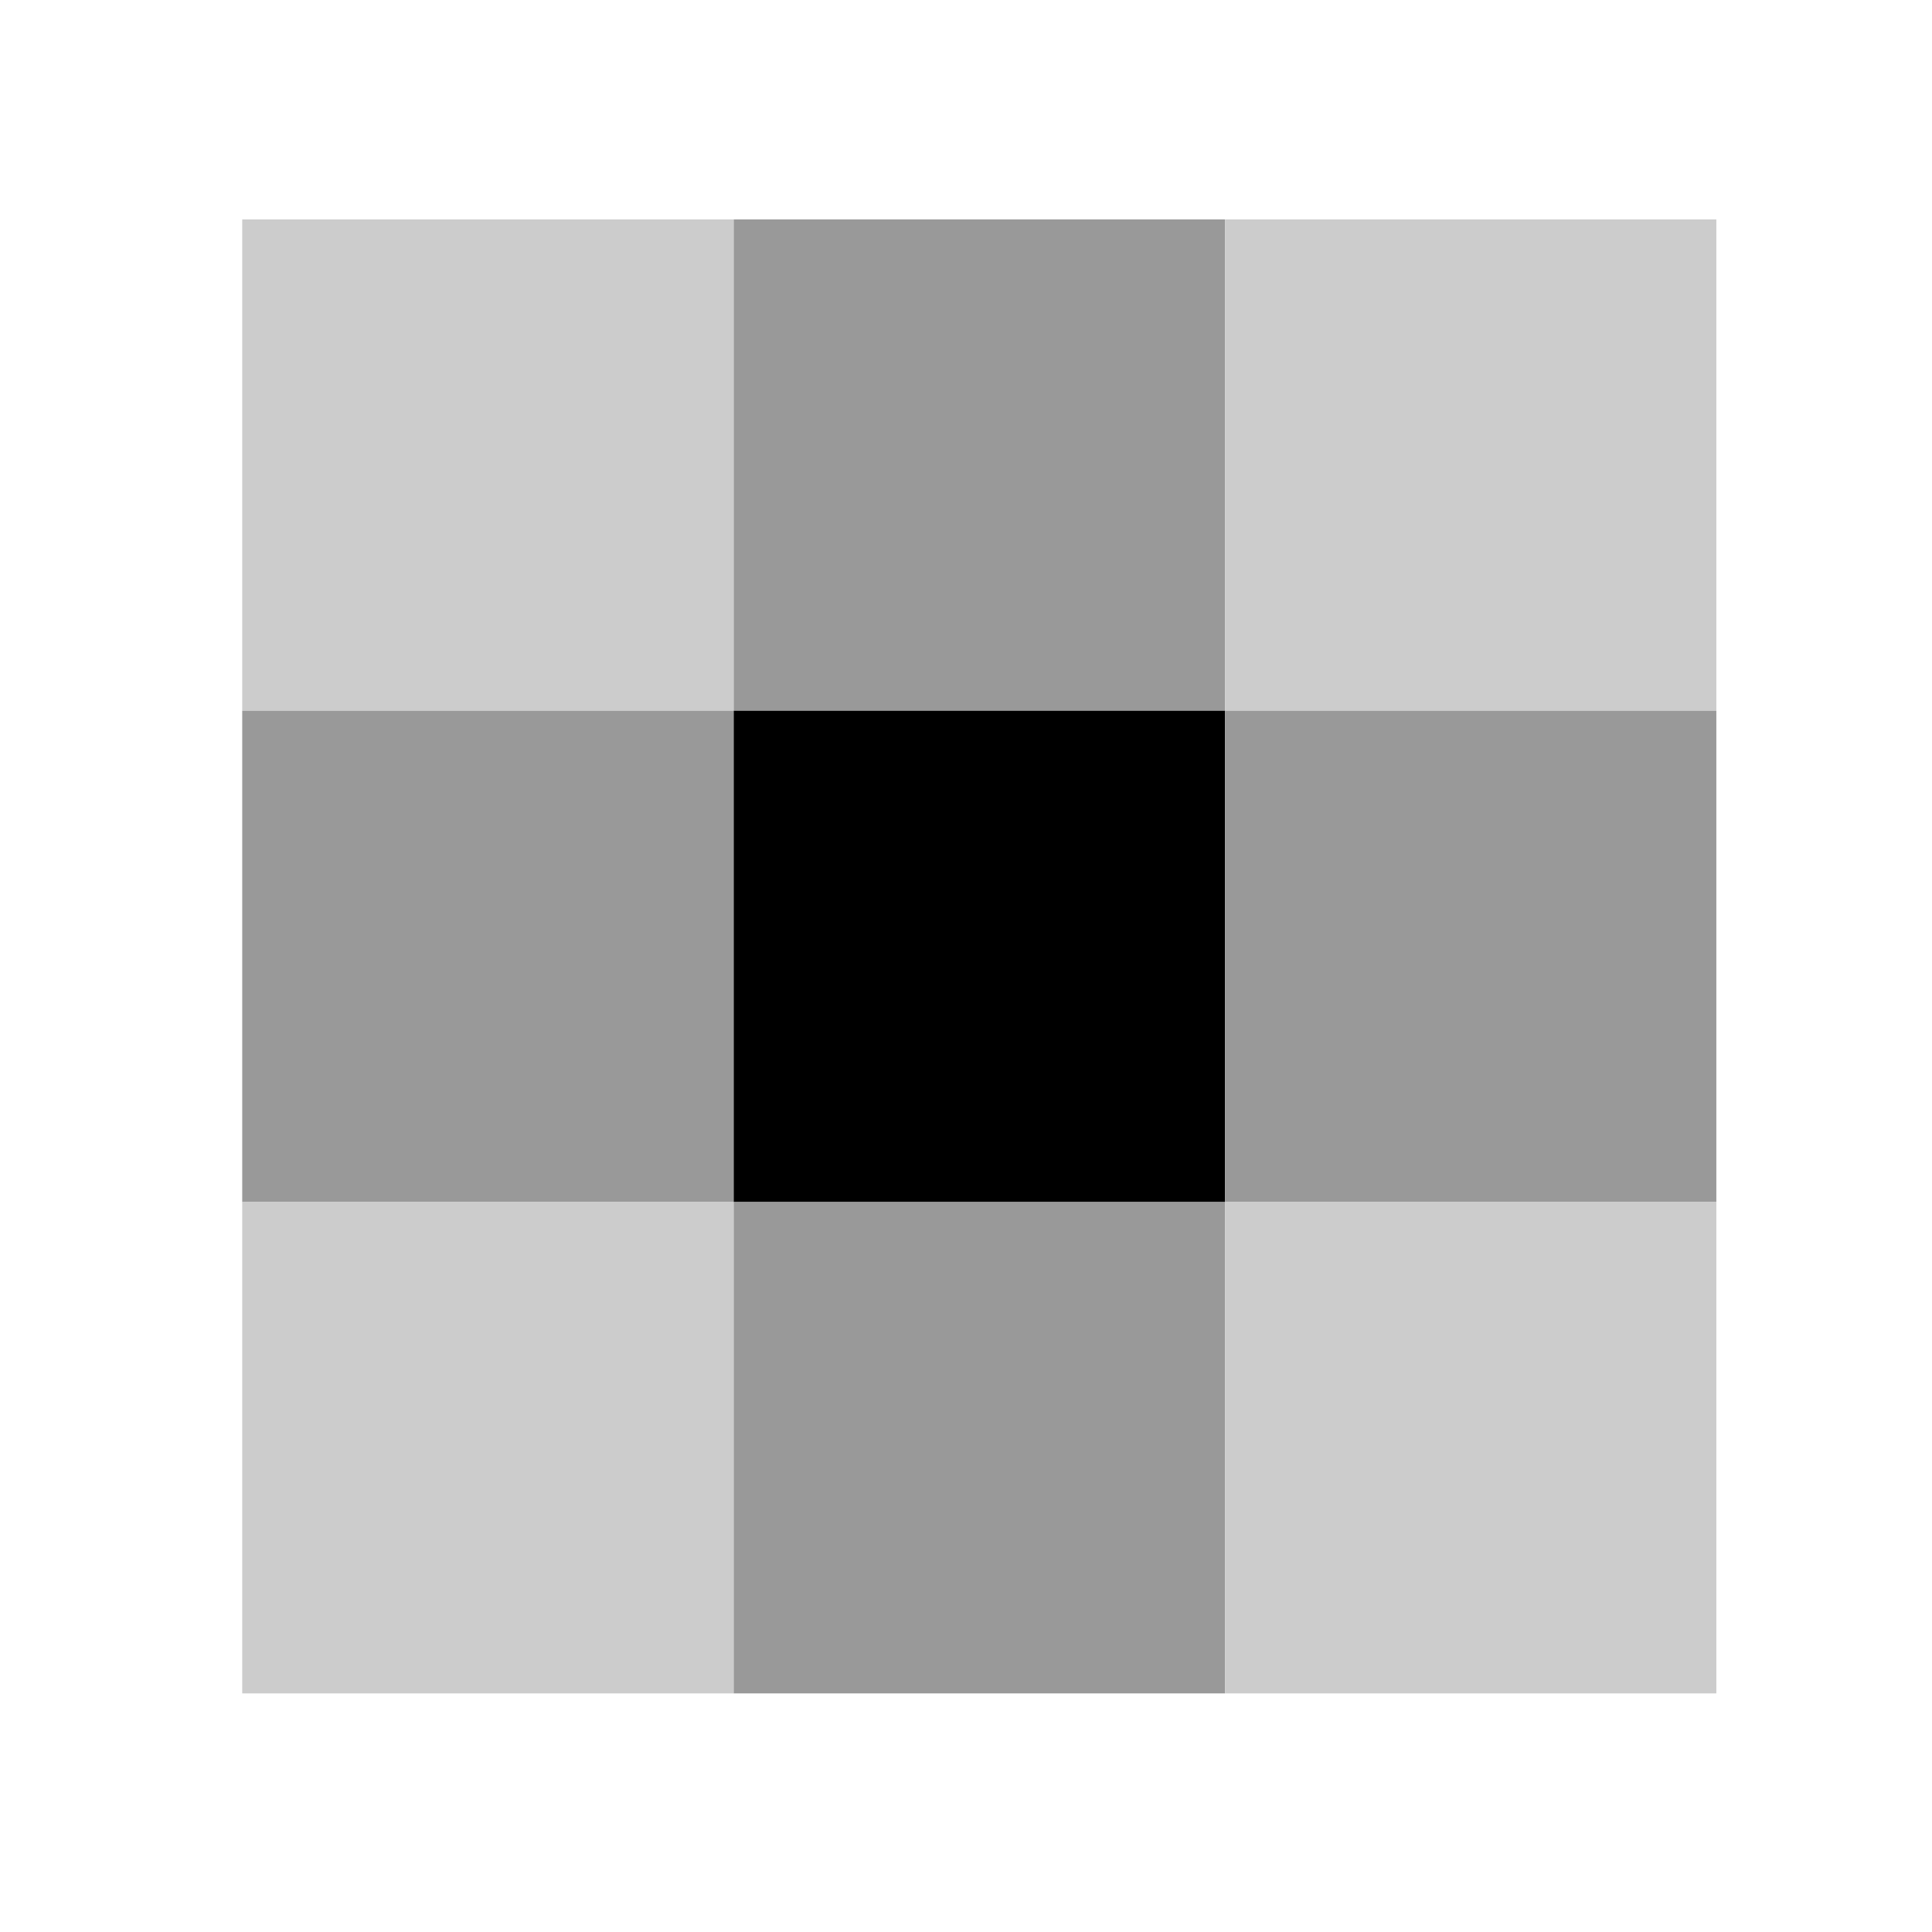
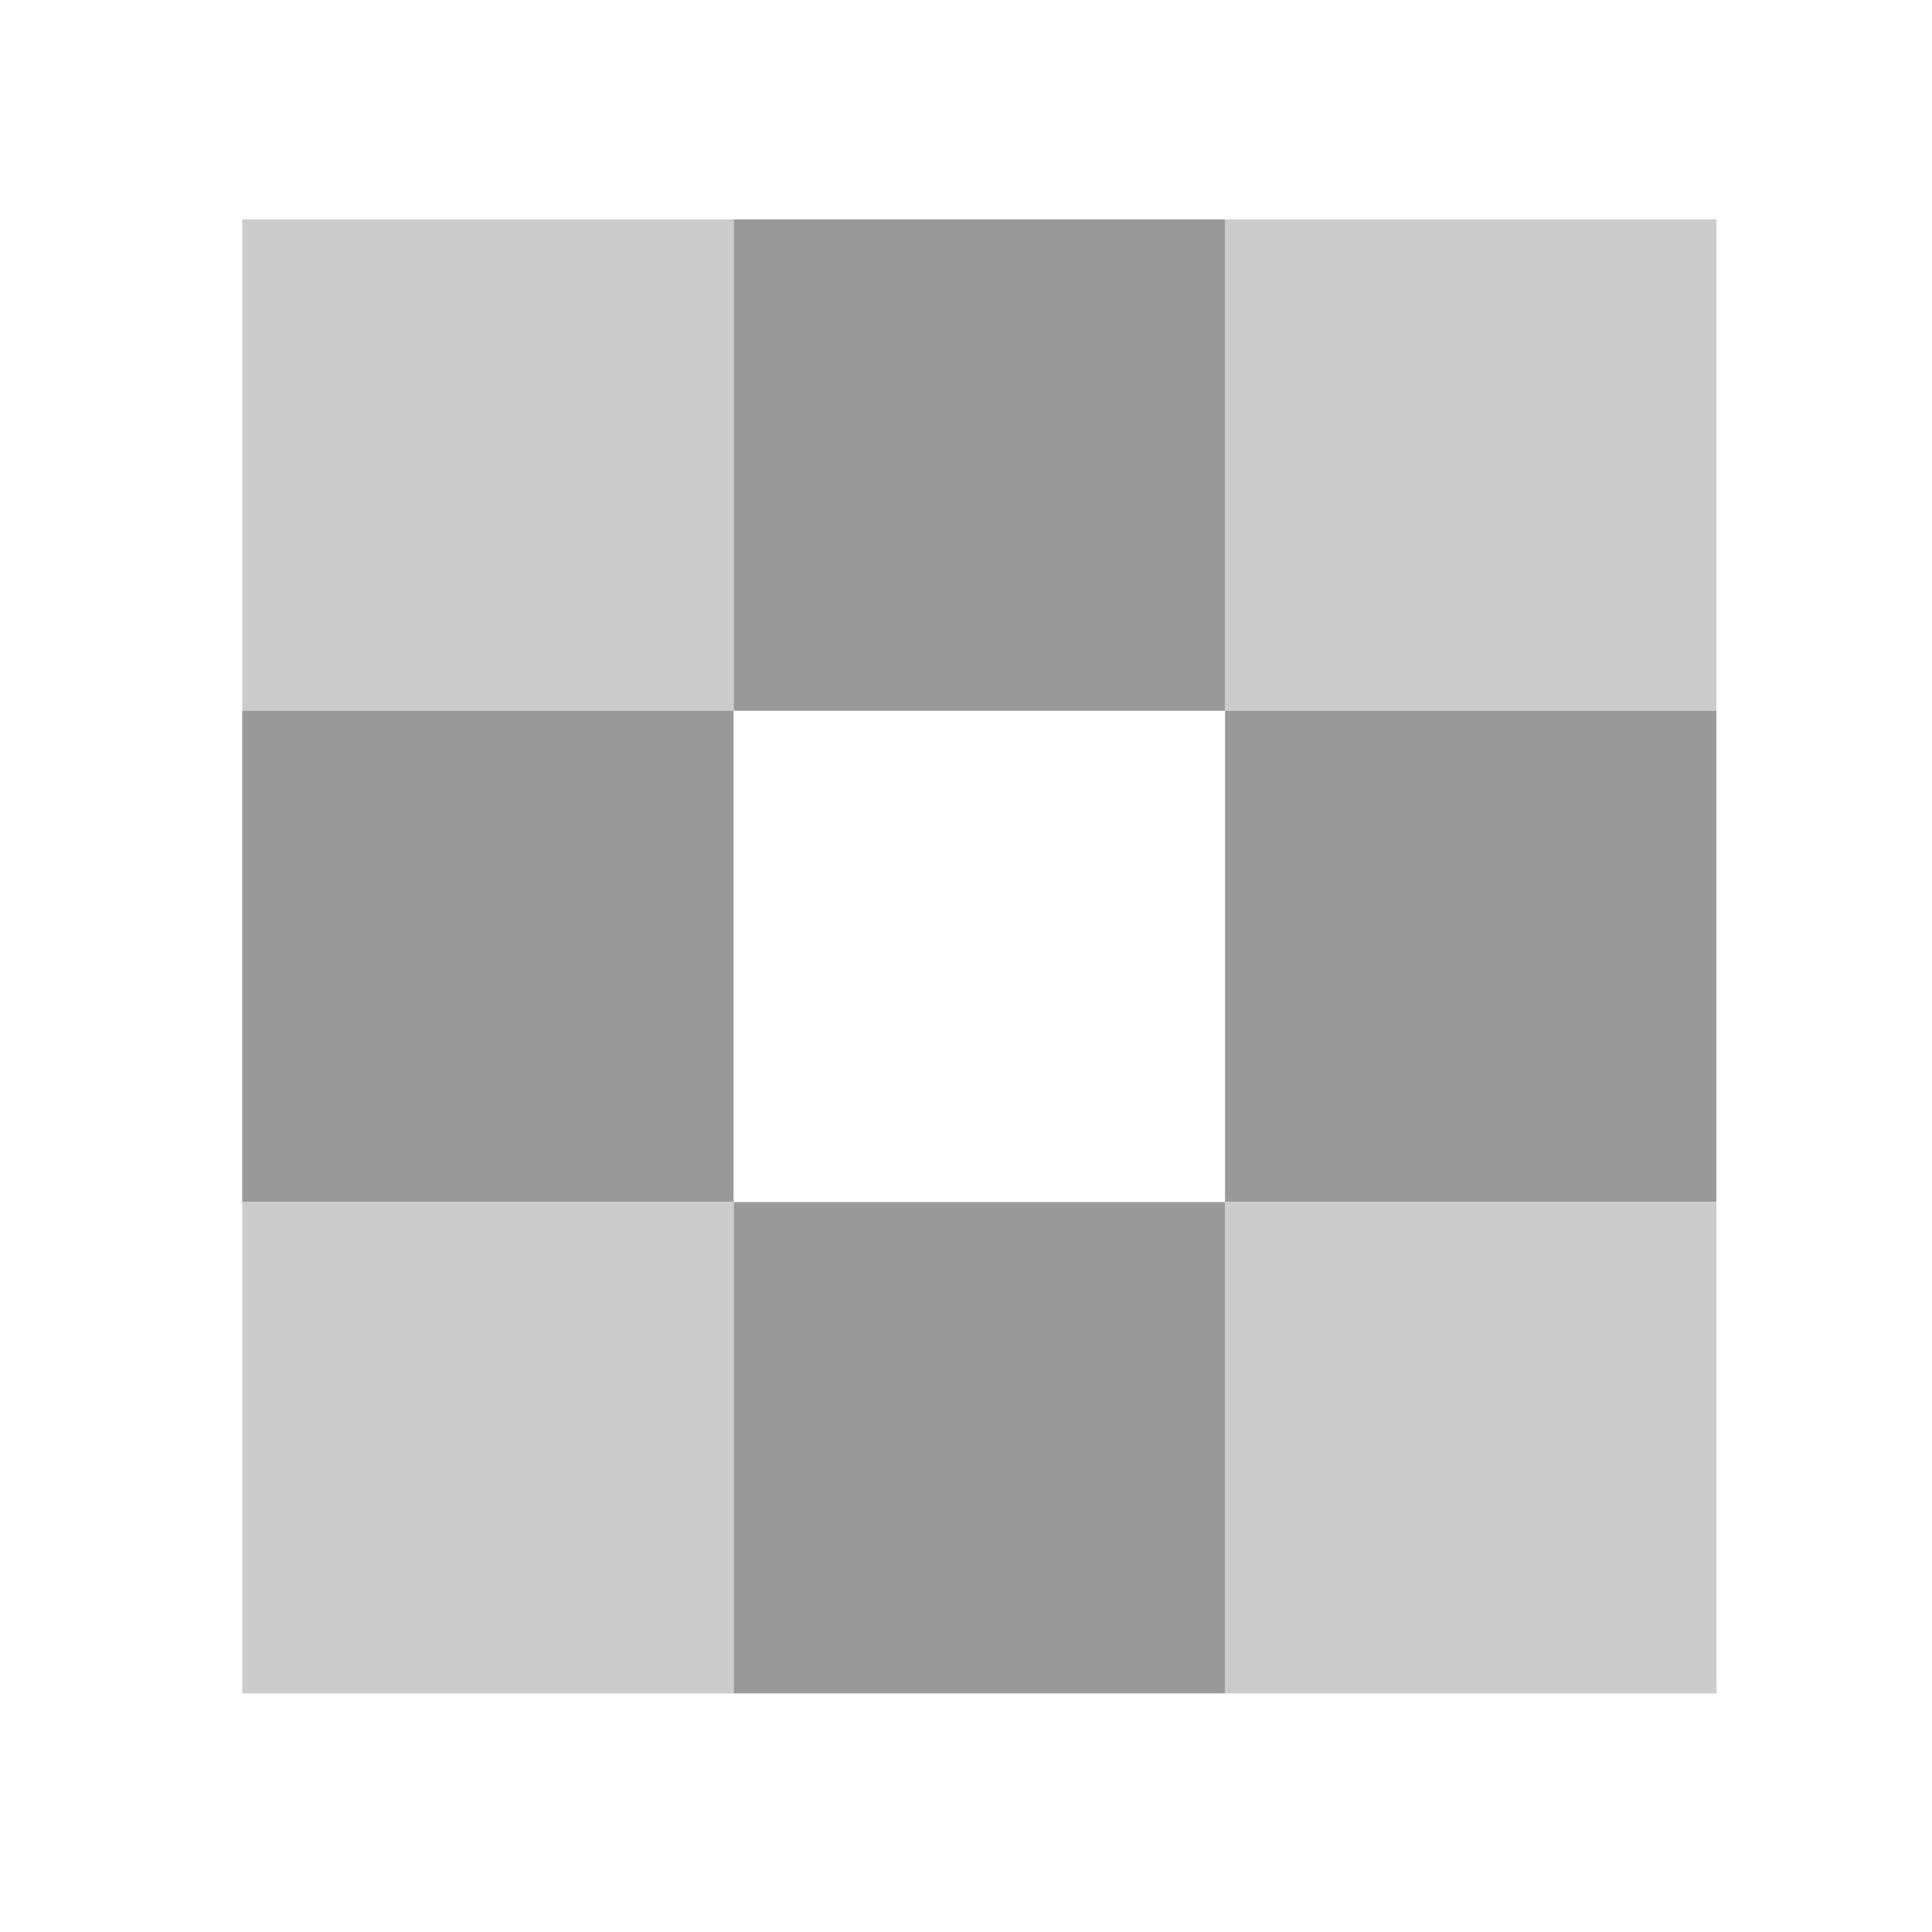
<svg xmlns="http://www.w3.org/2000/svg" version="1.1" viewBox="0 0 16 16">
  <g transform="translate(45,-175)">
    <rect height="16" width="16" y="175" x="-45" fill="none" />
    <rect height="4.069" width="4.069" y="176.817" x="-42.994" fill="#ccc" />
    <rect transform="scale(-1,1)" height="4.069" width="4.069" y="176.817" x="34.855" fill="#999" />
    <rect height="4.069" width="4.069" y="176.817" x="-34.855" fill="#ccc" />
    <rect transform="scale(1,-1)" height="4.069" width="4.069" y="-184.955" x="-42.994" fill="#999" />
-     <rect transform="scale(-1)" height="4.069" width="4.069" y="-184.955" x="34.855" />
    <rect transform="scale(1,-1)" height="4.069" width="4.069" y="-184.955" x="-34.855" fill="#999" />
    <rect height="4.069" width="4.069" y="184.955" x="-42.994" fill="#ccc" />
    <rect transform="scale(-1,1)" height="4.069" width="4.069" y="184.955" x="34.855" fill="#999" />
    <rect height="4.069" width="4.069" y="184.955" x="-34.855" fill="#ccc" />
  </g>
</svg>